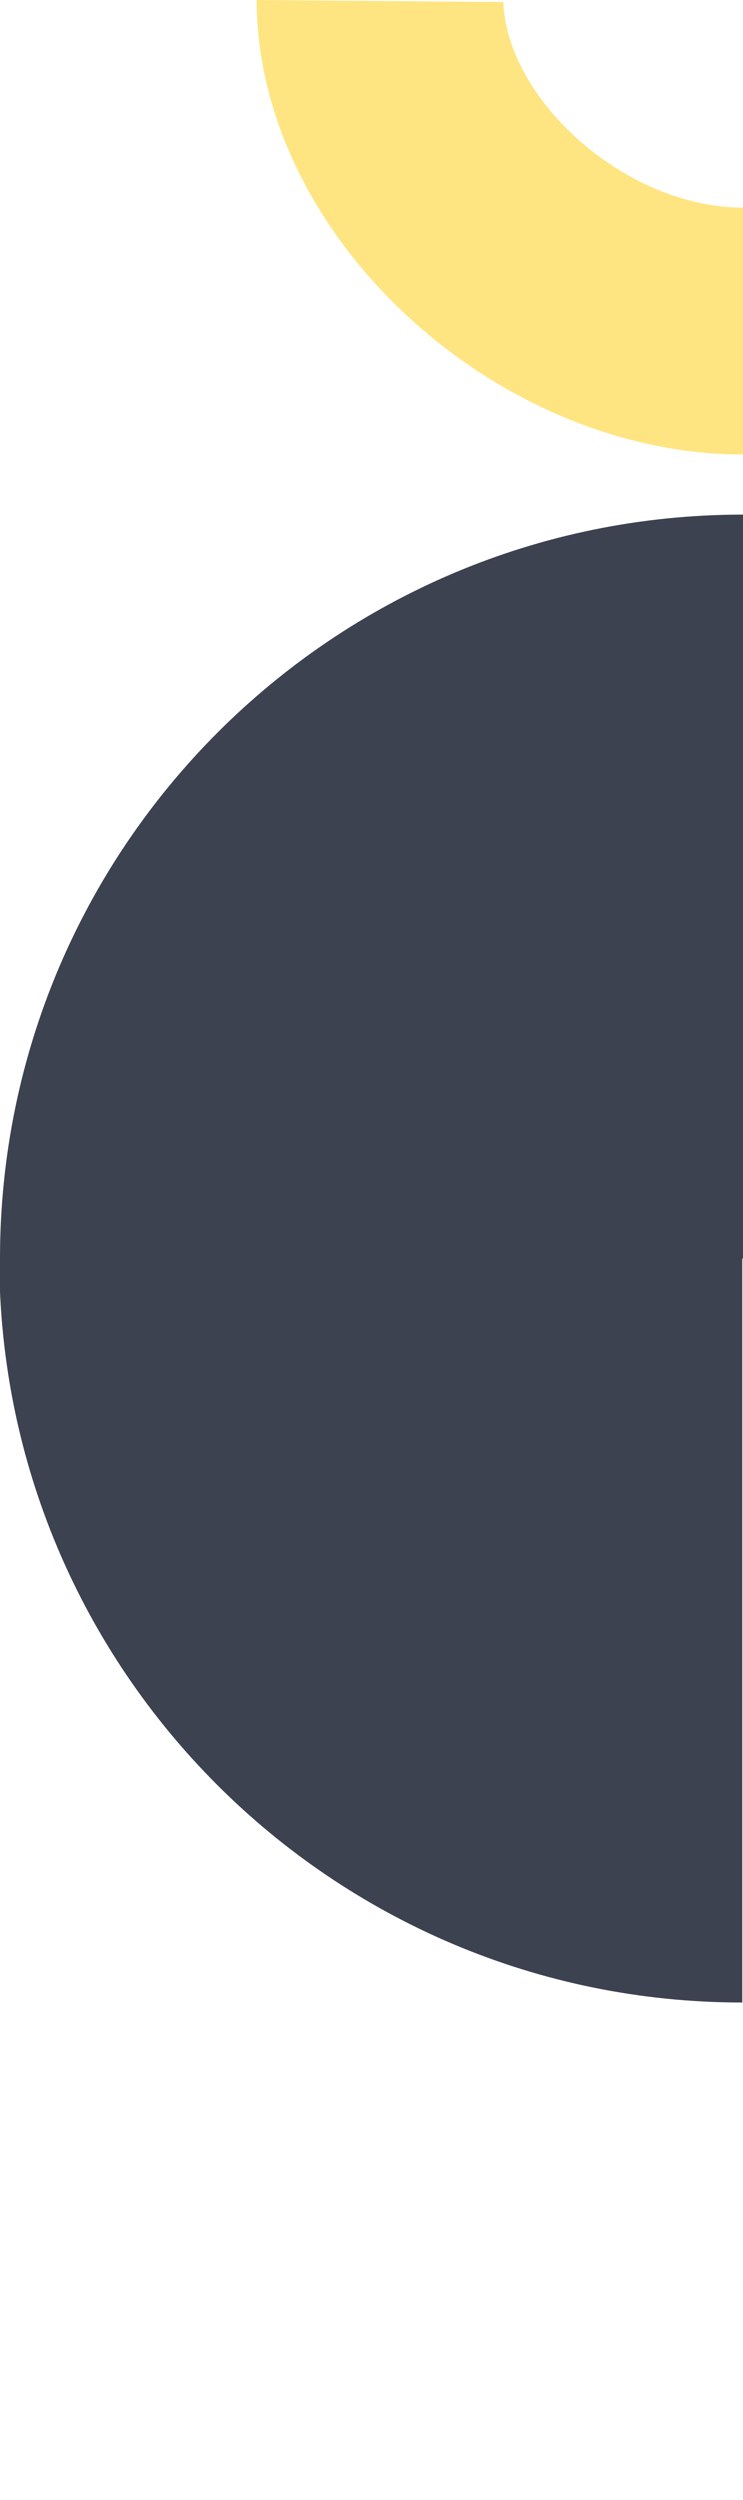
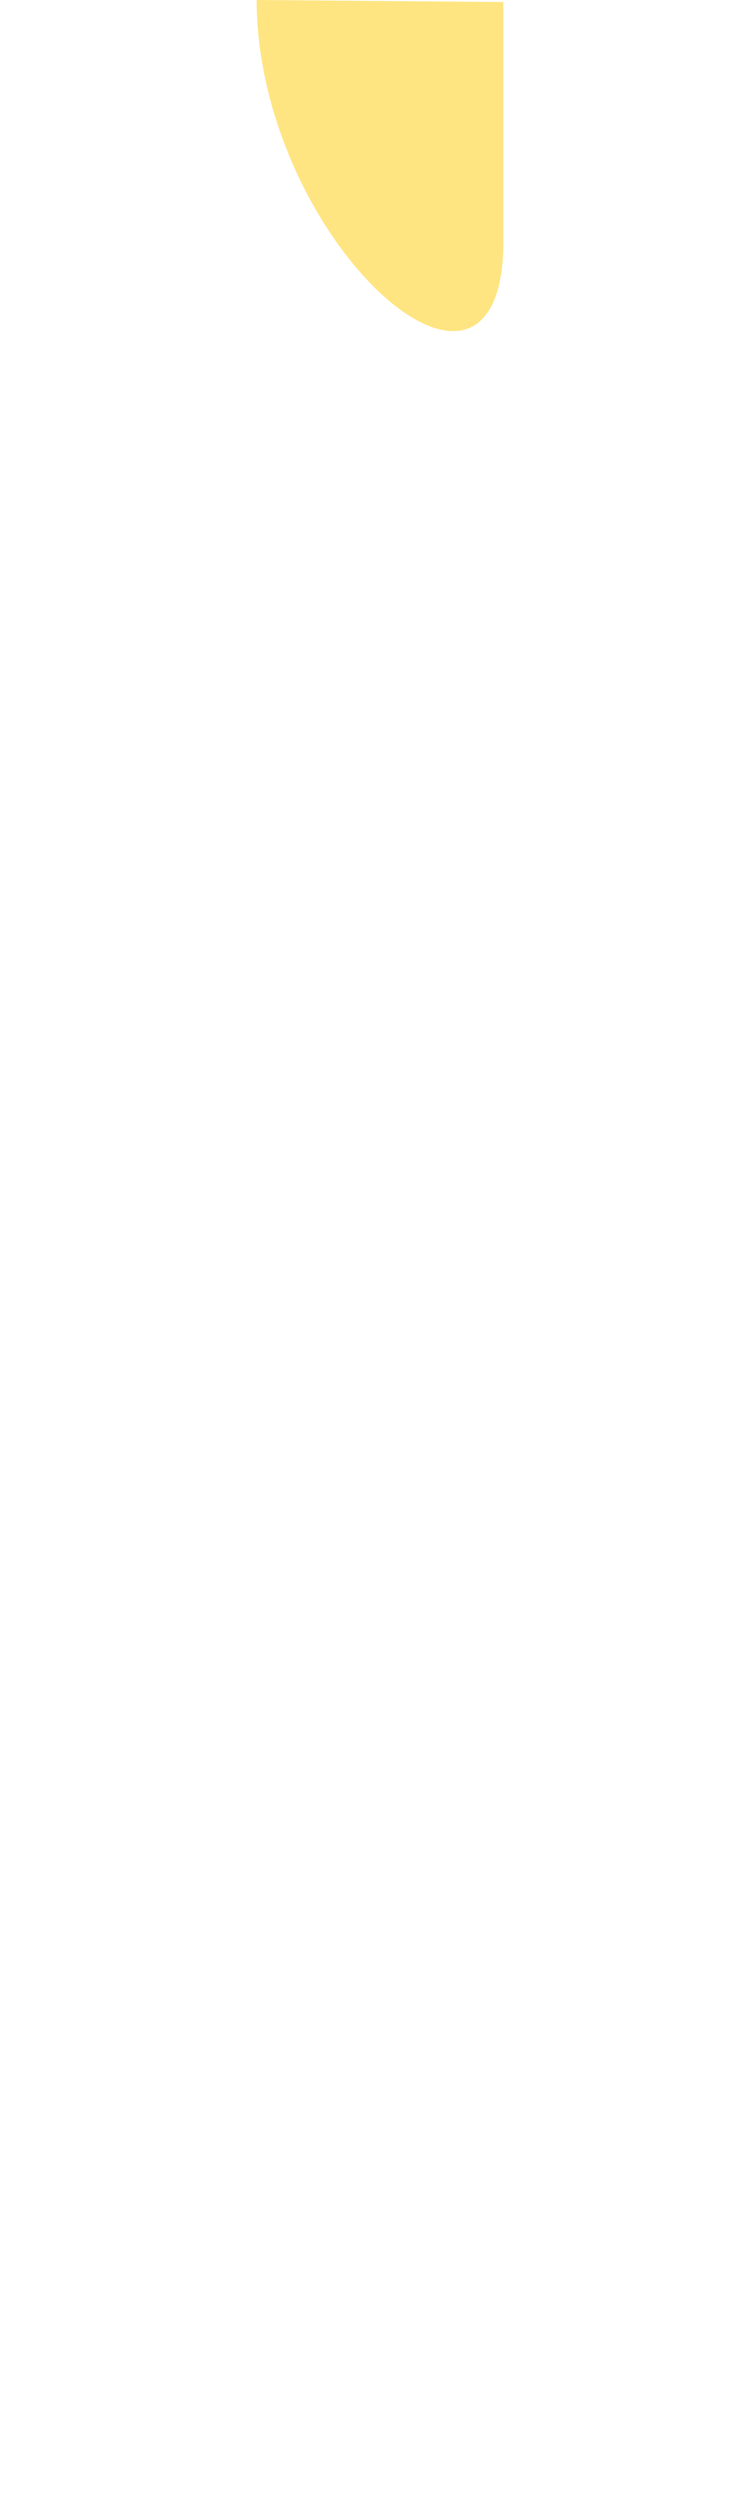
<svg xmlns="http://www.w3.org/2000/svg" version="1.1" id="Layer_1" x="0px" y="0px" viewBox="0 0 407.4 1369" style="enable-background:new 0 0 407.4 1369;" xml:space="preserve">
  <style type="text/css">
	.st0{fill:#FFE581;}
	.st1{fill:#3D4250;}
</style>
  <g id="Layer_2_1_">
    <g id="Layer_1-2">
-       <path class="st0" d="M276,1.1c1.9,53.4,66.7,112.5,131.4,112.6v135.2C272.5,248.9,141.1,130.3,140.7,0L276,1.1z" />
-       <path class="st1" d="M0,689.2h-0.4c0,225,182.4,407.4,407.4,407.4V689.2h0.4V281.8C182.4,281.8,0,464.2,0,689.2z" />
+       <path class="st0" d="M276,1.1v135.2C272.5,248.9,141.1,130.3,140.7,0L276,1.1z" />
    </g>
  </g>
</svg>